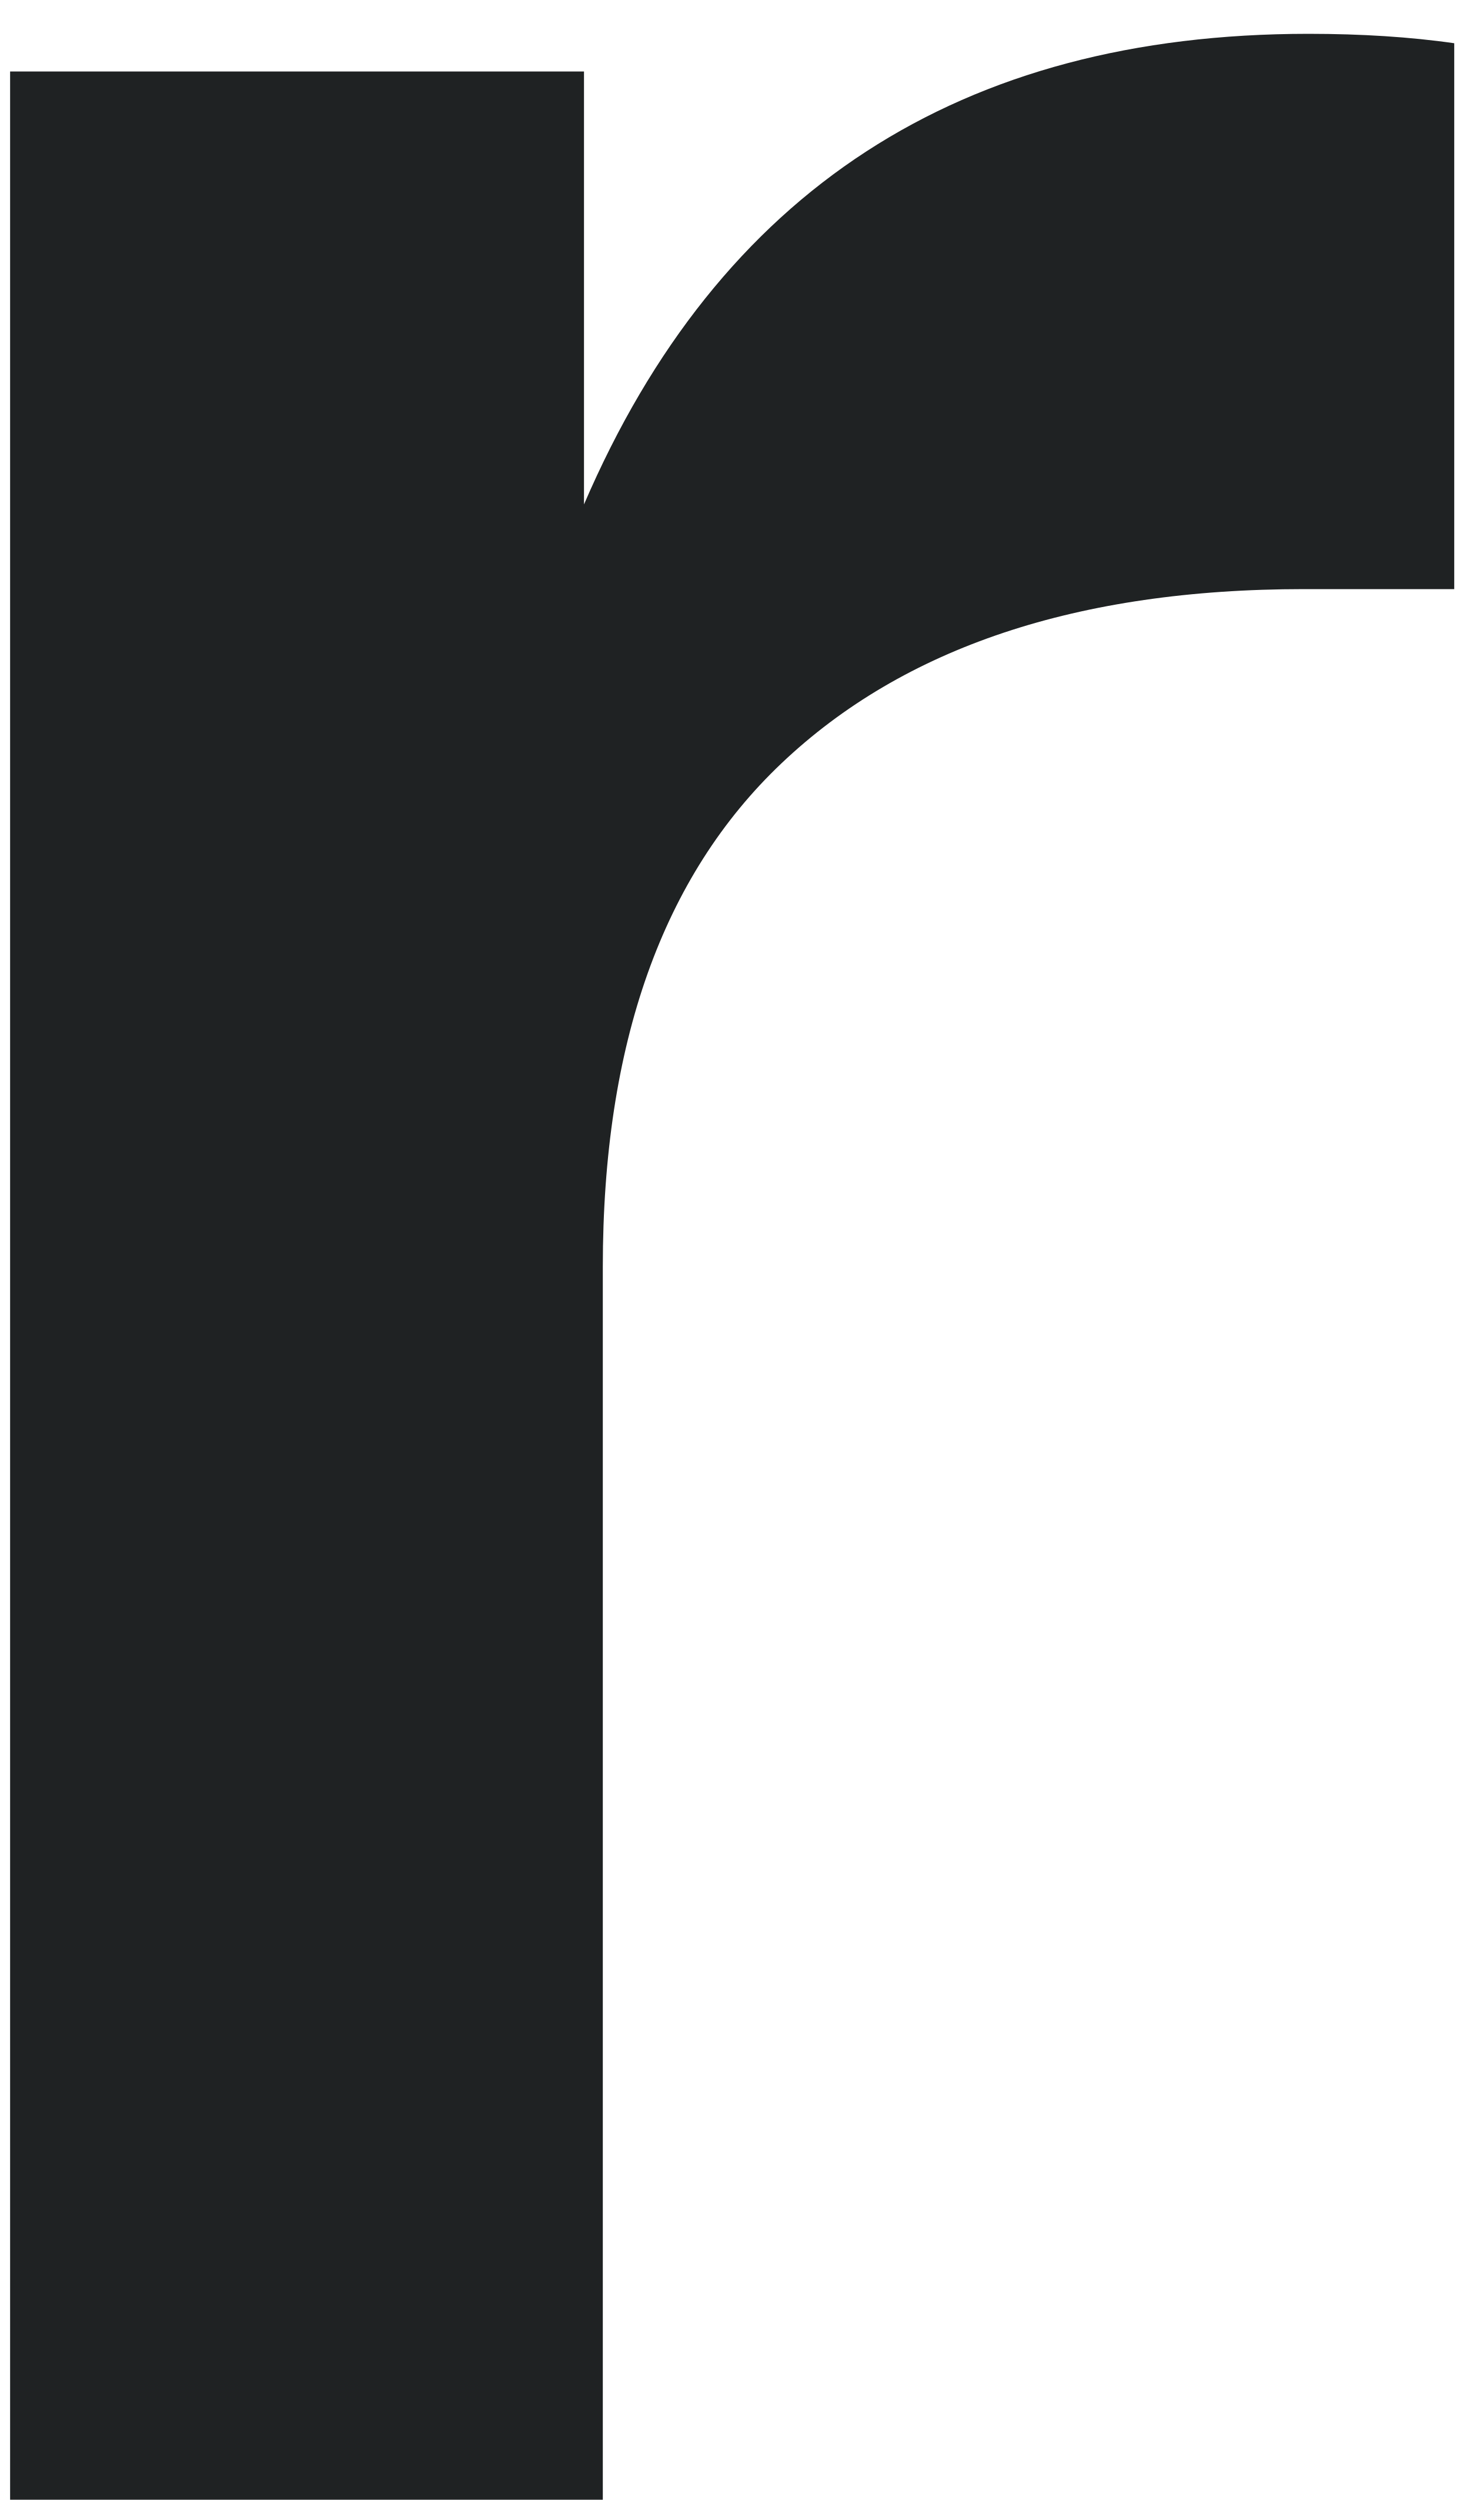
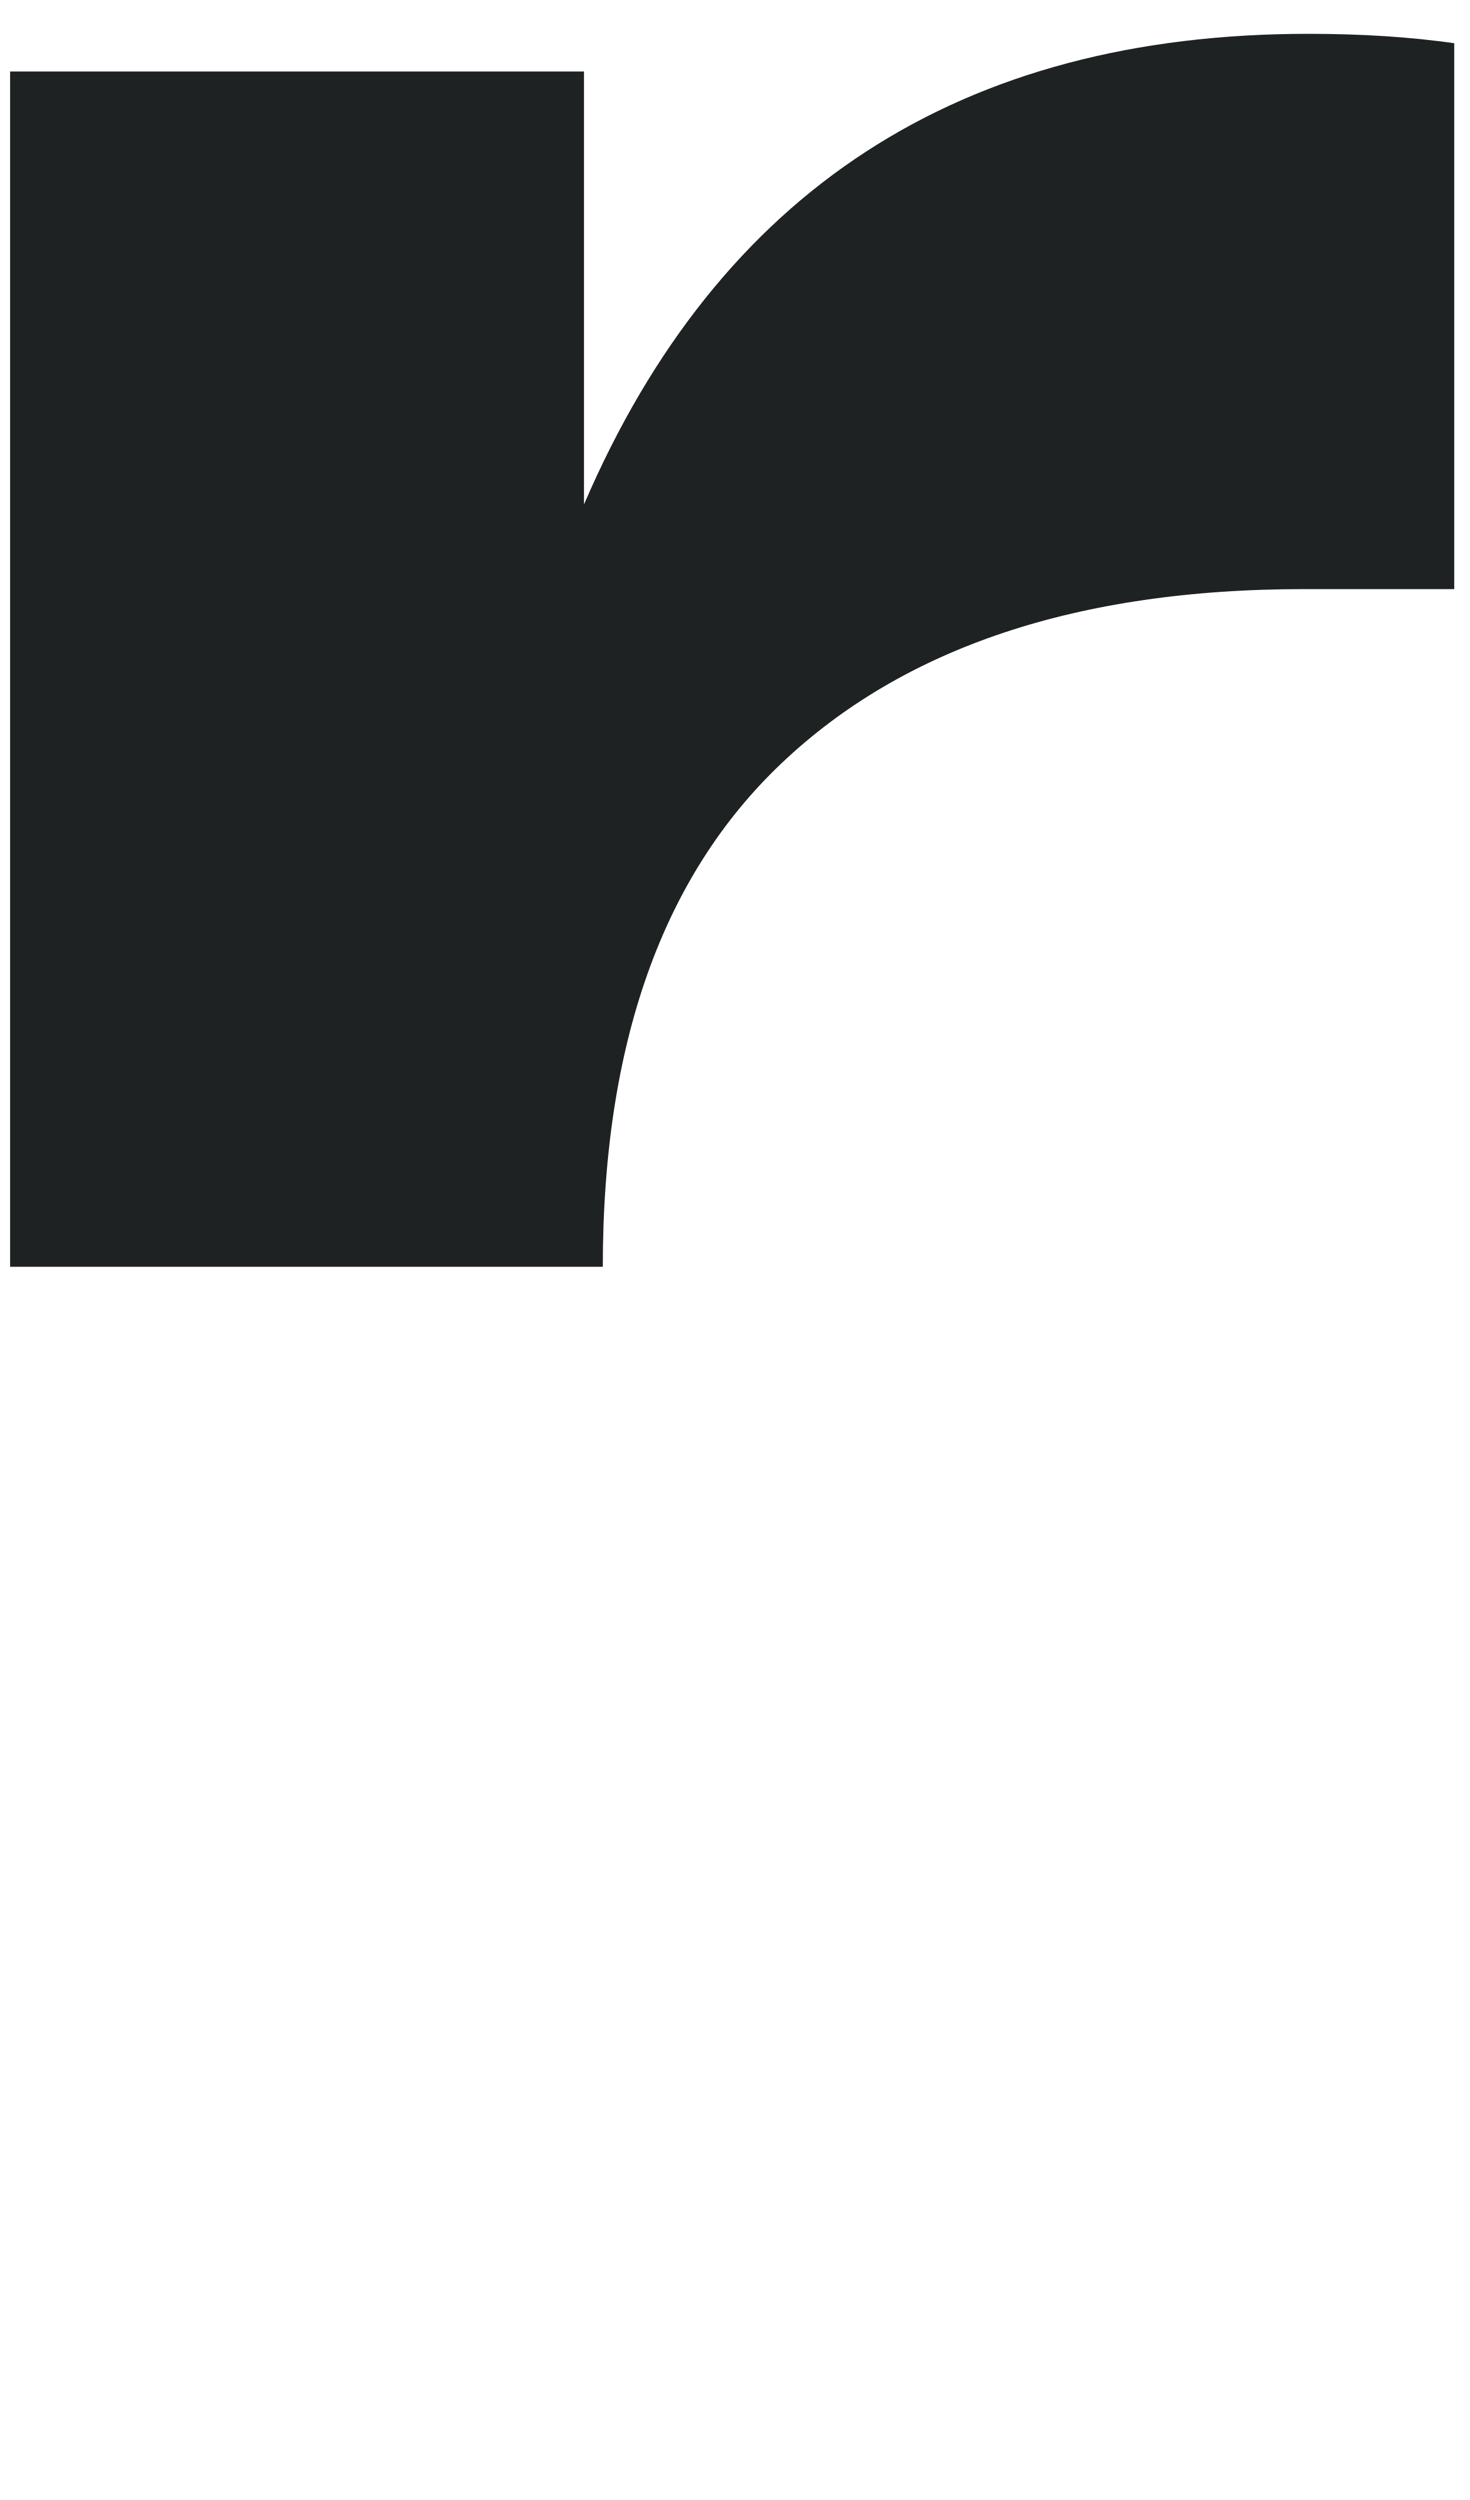
<svg xmlns="http://www.w3.org/2000/svg" width="40" height="68" viewBox="0 0 40 68" fill="none">
-   <path d="M35.603 0.92C37.054 0.92 38.377 1.005 39.571 1.176V16.024H35.475C29.331 16.024 24.595 17.603 21.267 20.76C18.025 23.832 16.403 28.397 16.403 34.456V67.992H0.275V1.944H15.891V13.72C19.561 5.187 26.131 0.92 35.603 0.92Z" fill="#1F2223" />
+   <path d="M35.603 0.92C37.054 0.92 38.377 1.005 39.571 1.176V16.024H35.475C29.331 16.024 24.595 17.603 21.267 20.76C18.025 23.832 16.403 28.397 16.403 34.456H0.275V1.944H15.891V13.72C19.561 5.187 26.131 0.92 35.603 0.92Z" fill="#1F2223" />
</svg>